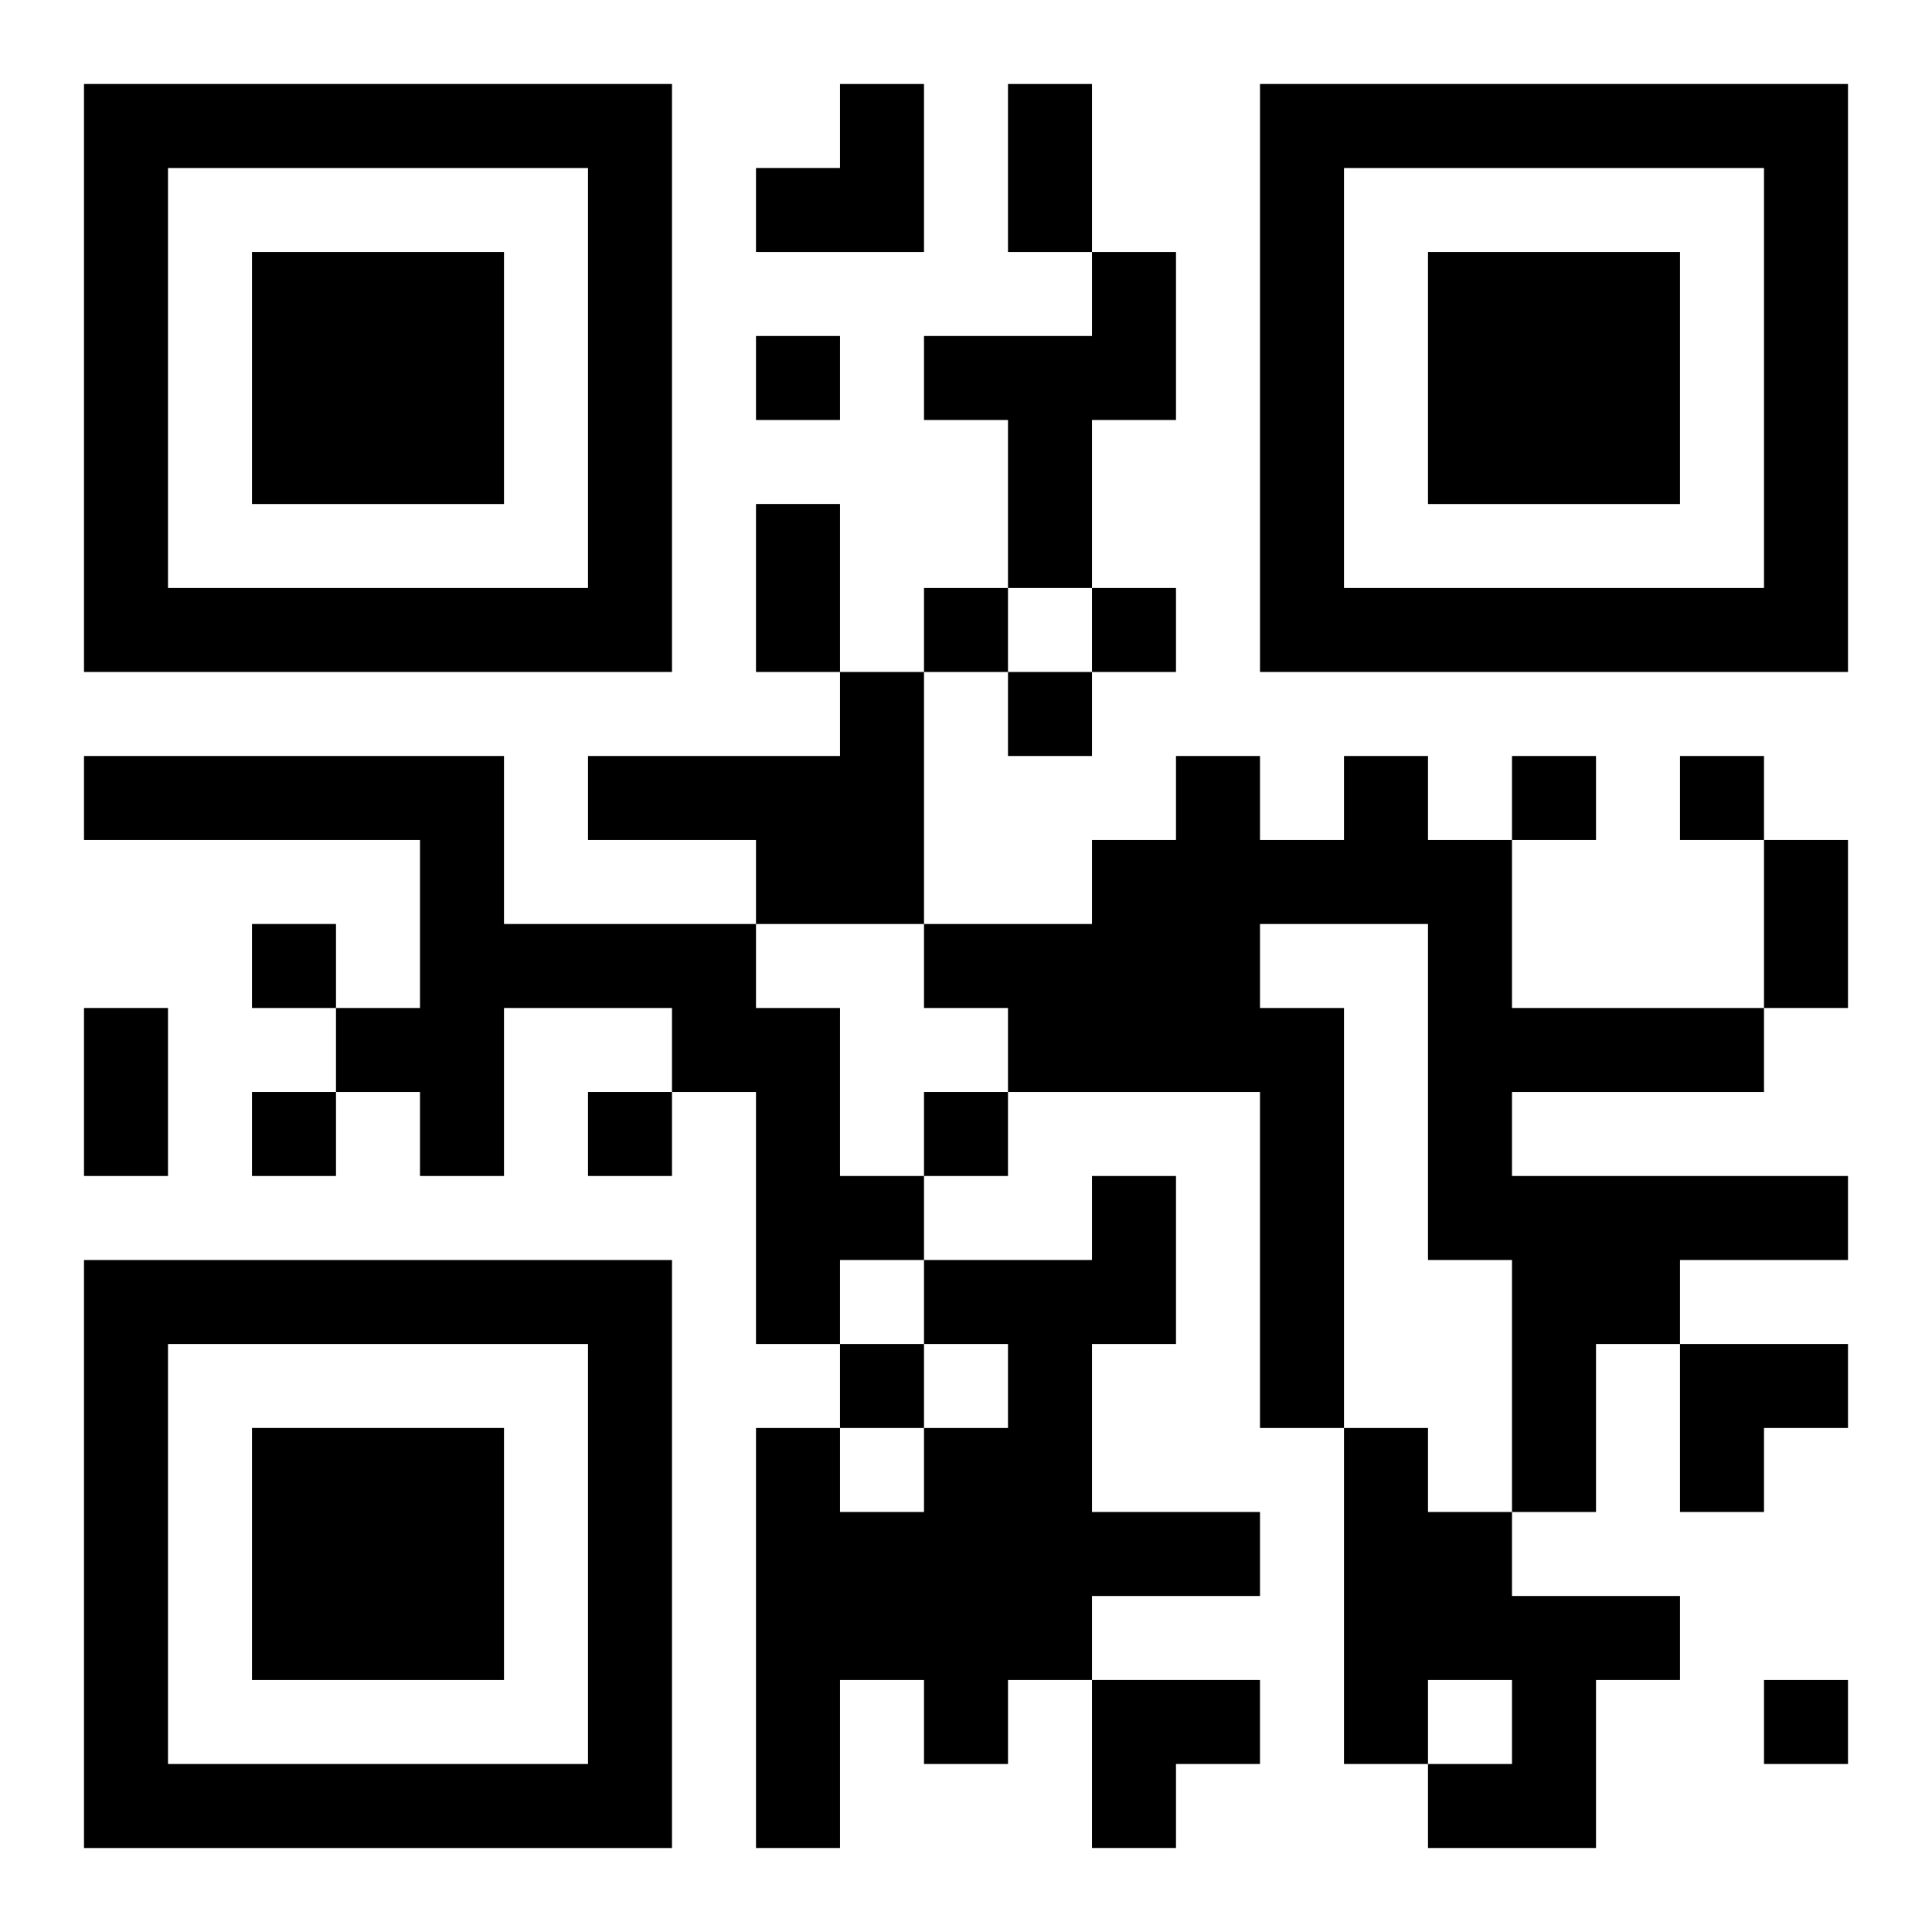
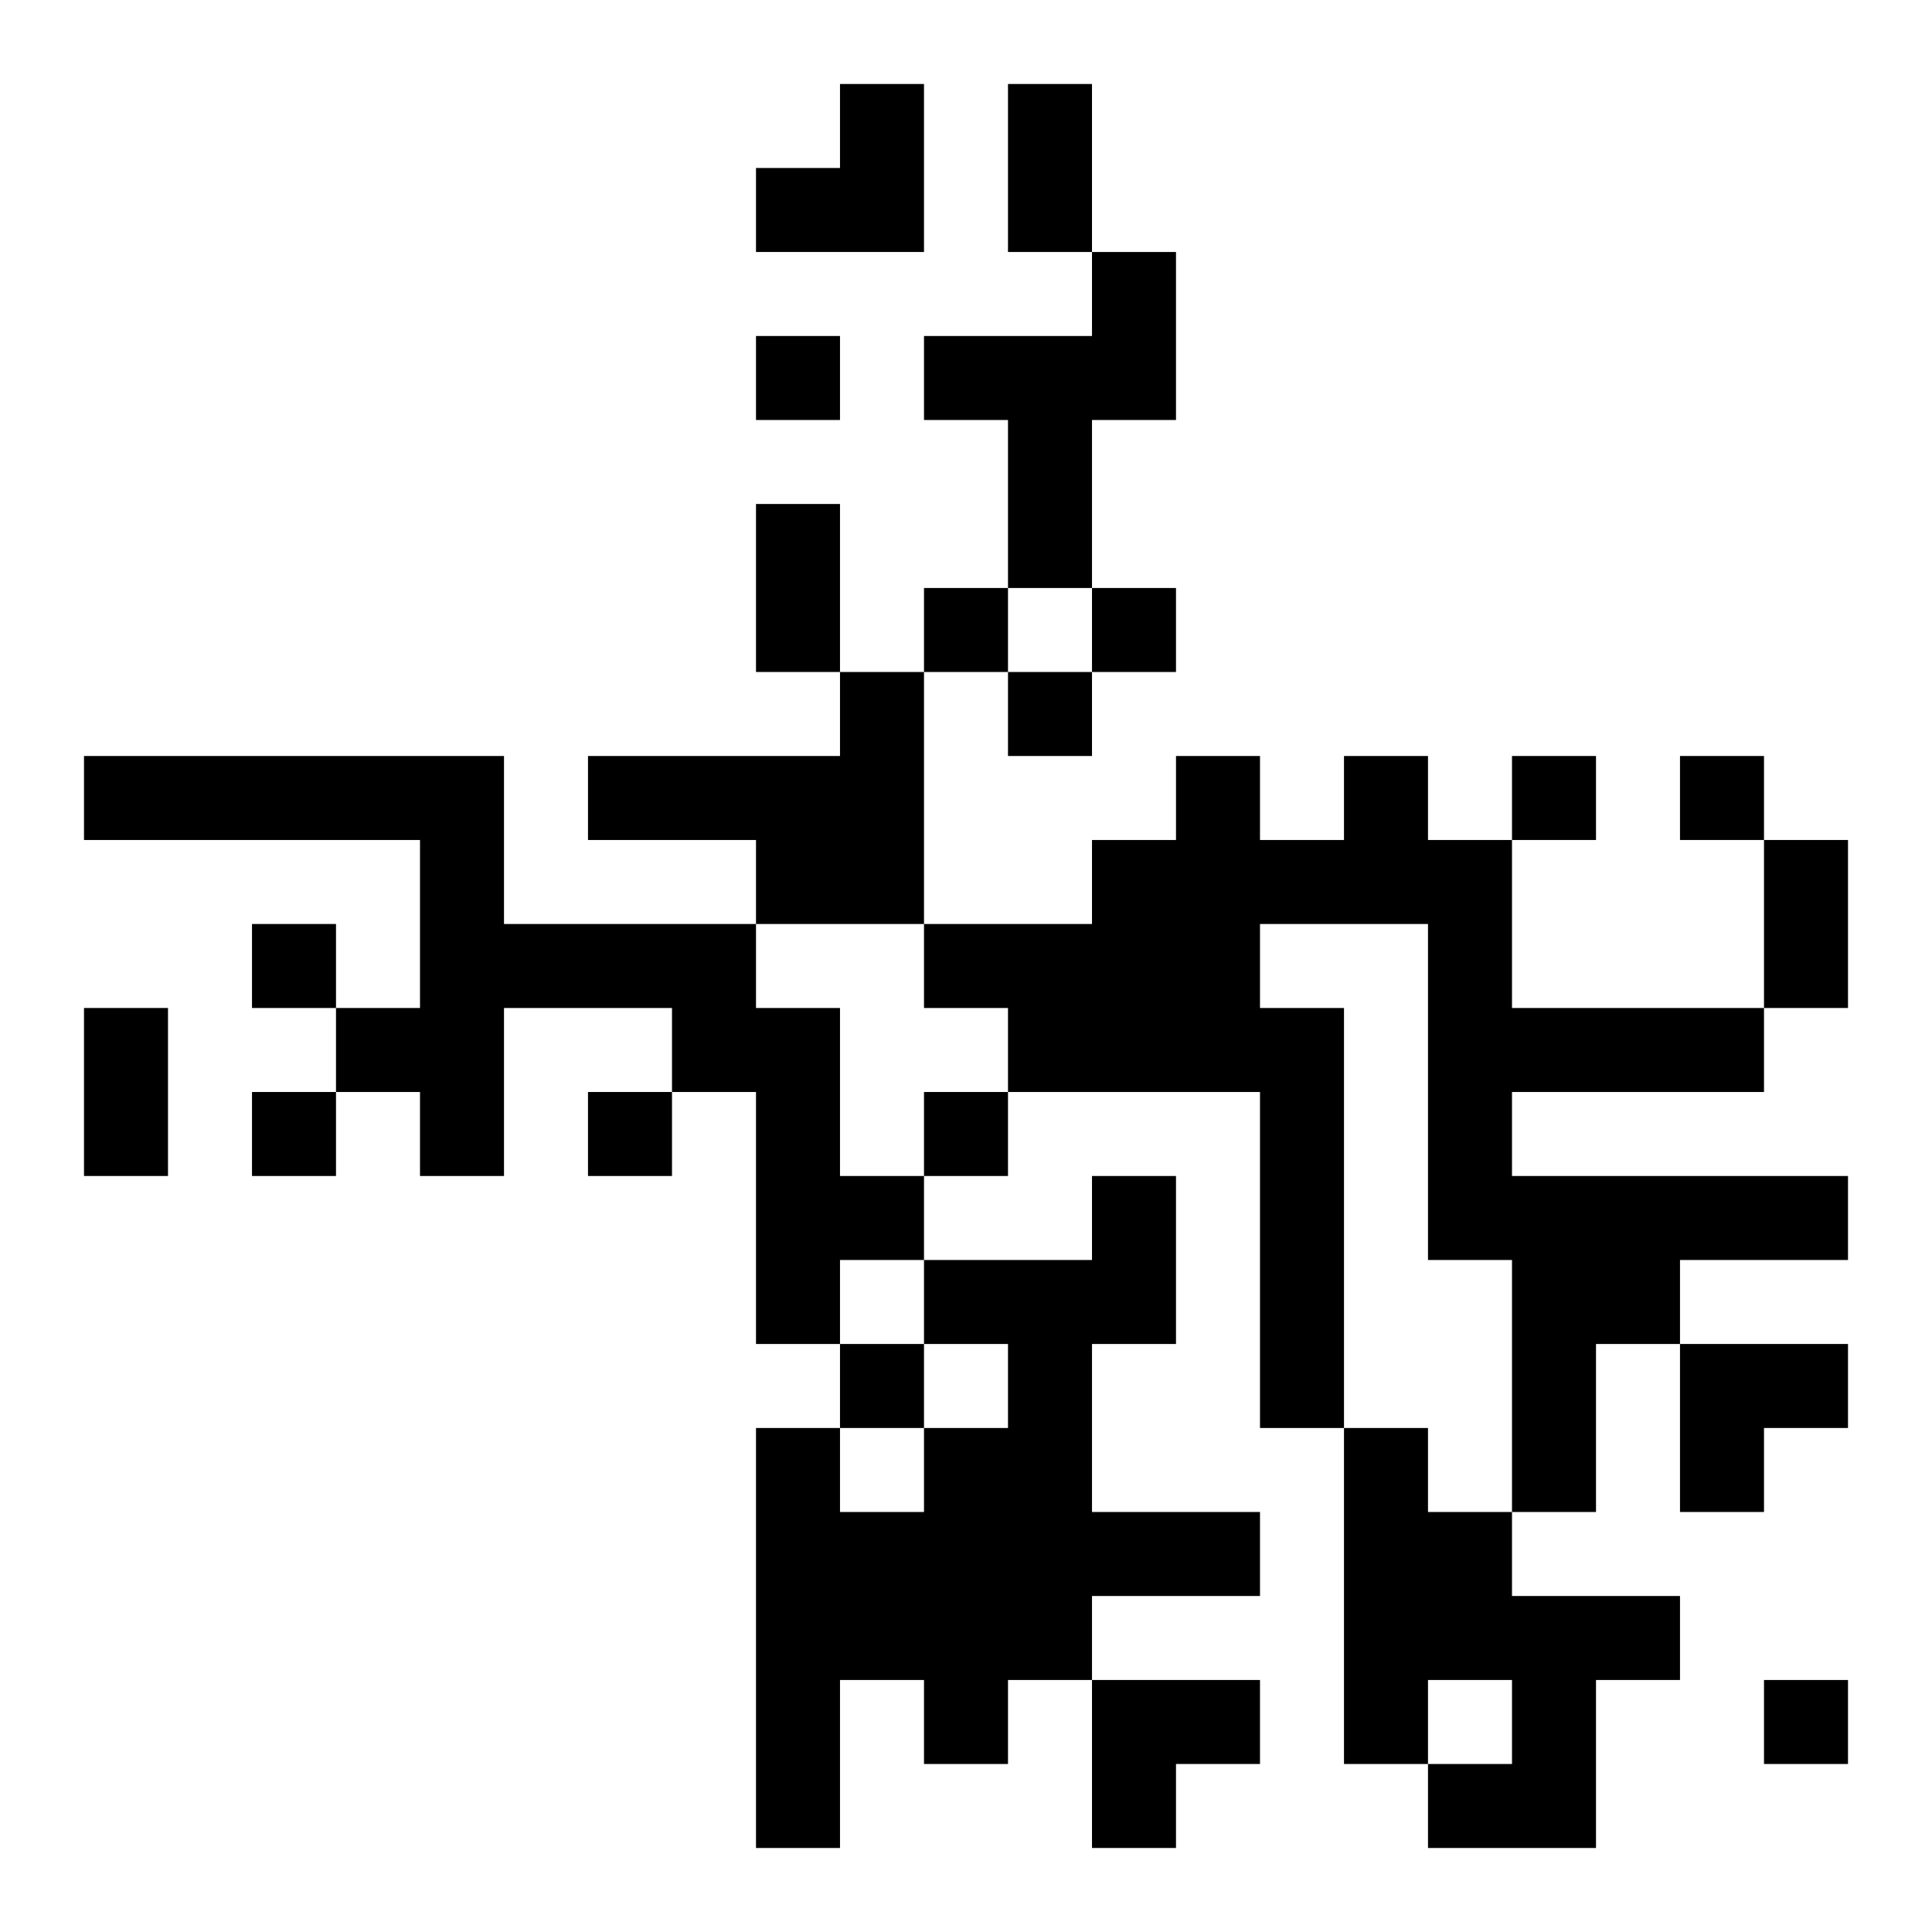
<svg xmlns="http://www.w3.org/2000/svg" xmlns:xlink="http://www.w3.org/1999/xlink" width="250" height="250" baseProfile="full" version="1.1" viewBox="-1 -1 23 23">
  <symbol id="a">
-     <path d="m0 7v7h7v-7h-7zm1 1h5v5h-5v-5zm1 1v3h3v-3h-3z" />
-   </symbol>
+     </symbol>
  <use y="-7" xlink:href="#a" />
  <use y="7" xlink:href="#a" />
  <use x="14" y="-7" xlink:href="#a" />
  <path d="m12 2h1v2h-1v2h-1v-2h-1v-1h2v-1m-3 5h1v3h-2v-1h-2v-1h3v-1m-9 1h5v2h3v1h1v2h1v1h-1v1h-1v-3h-1v-1h-2v2h-1v-1h-1v-1h1v-2h-4v-1m15 0h1v1h1v2h3v1h-3v1h4v1h-2v1h-1v2h-1v-3h-1v-4h-2v1h1v5h-1v-4h-3v-1h-1v-1h2v-1h1v-1h1v1h1v-1m-3 5h1v2h-1v2h2v1h-2v1h-1v1h-1v-1h-1v2h-1v-5h1v1h1v-1h1v-1h-1v-1h2v-1m3 3h1v1h1v1h2v1h-1v2h-2v-1h1v-1h-1v1h-1v-4m-7-13v1h1v-1h-1m2 3v1h1v-1h-1m2 0v1h1v-1h-1m-1 1v1h1v-1h-1m6 1v1h1v-1h-1m2 0v1h1v-1h-1m-17 2v1h1v-1h-1m0 2v1h1v-1h-1m4 0v1h1v-1h-1m4 0v1h1v-1h-1m-1 3v1h1v-1h-1m11 4v1h1v-1h-1m-9-19h1v2h-1v-2m-3 5h1v2h-1v-2m12 4h1v2h-1v-2m-20 2h1v2h-1v-2m8-11m1 0h1v2h-2v-1h1zm10 15h2v1h-1v1h-1zm-7 4h2v1h-1v1h-1z" />
</svg>